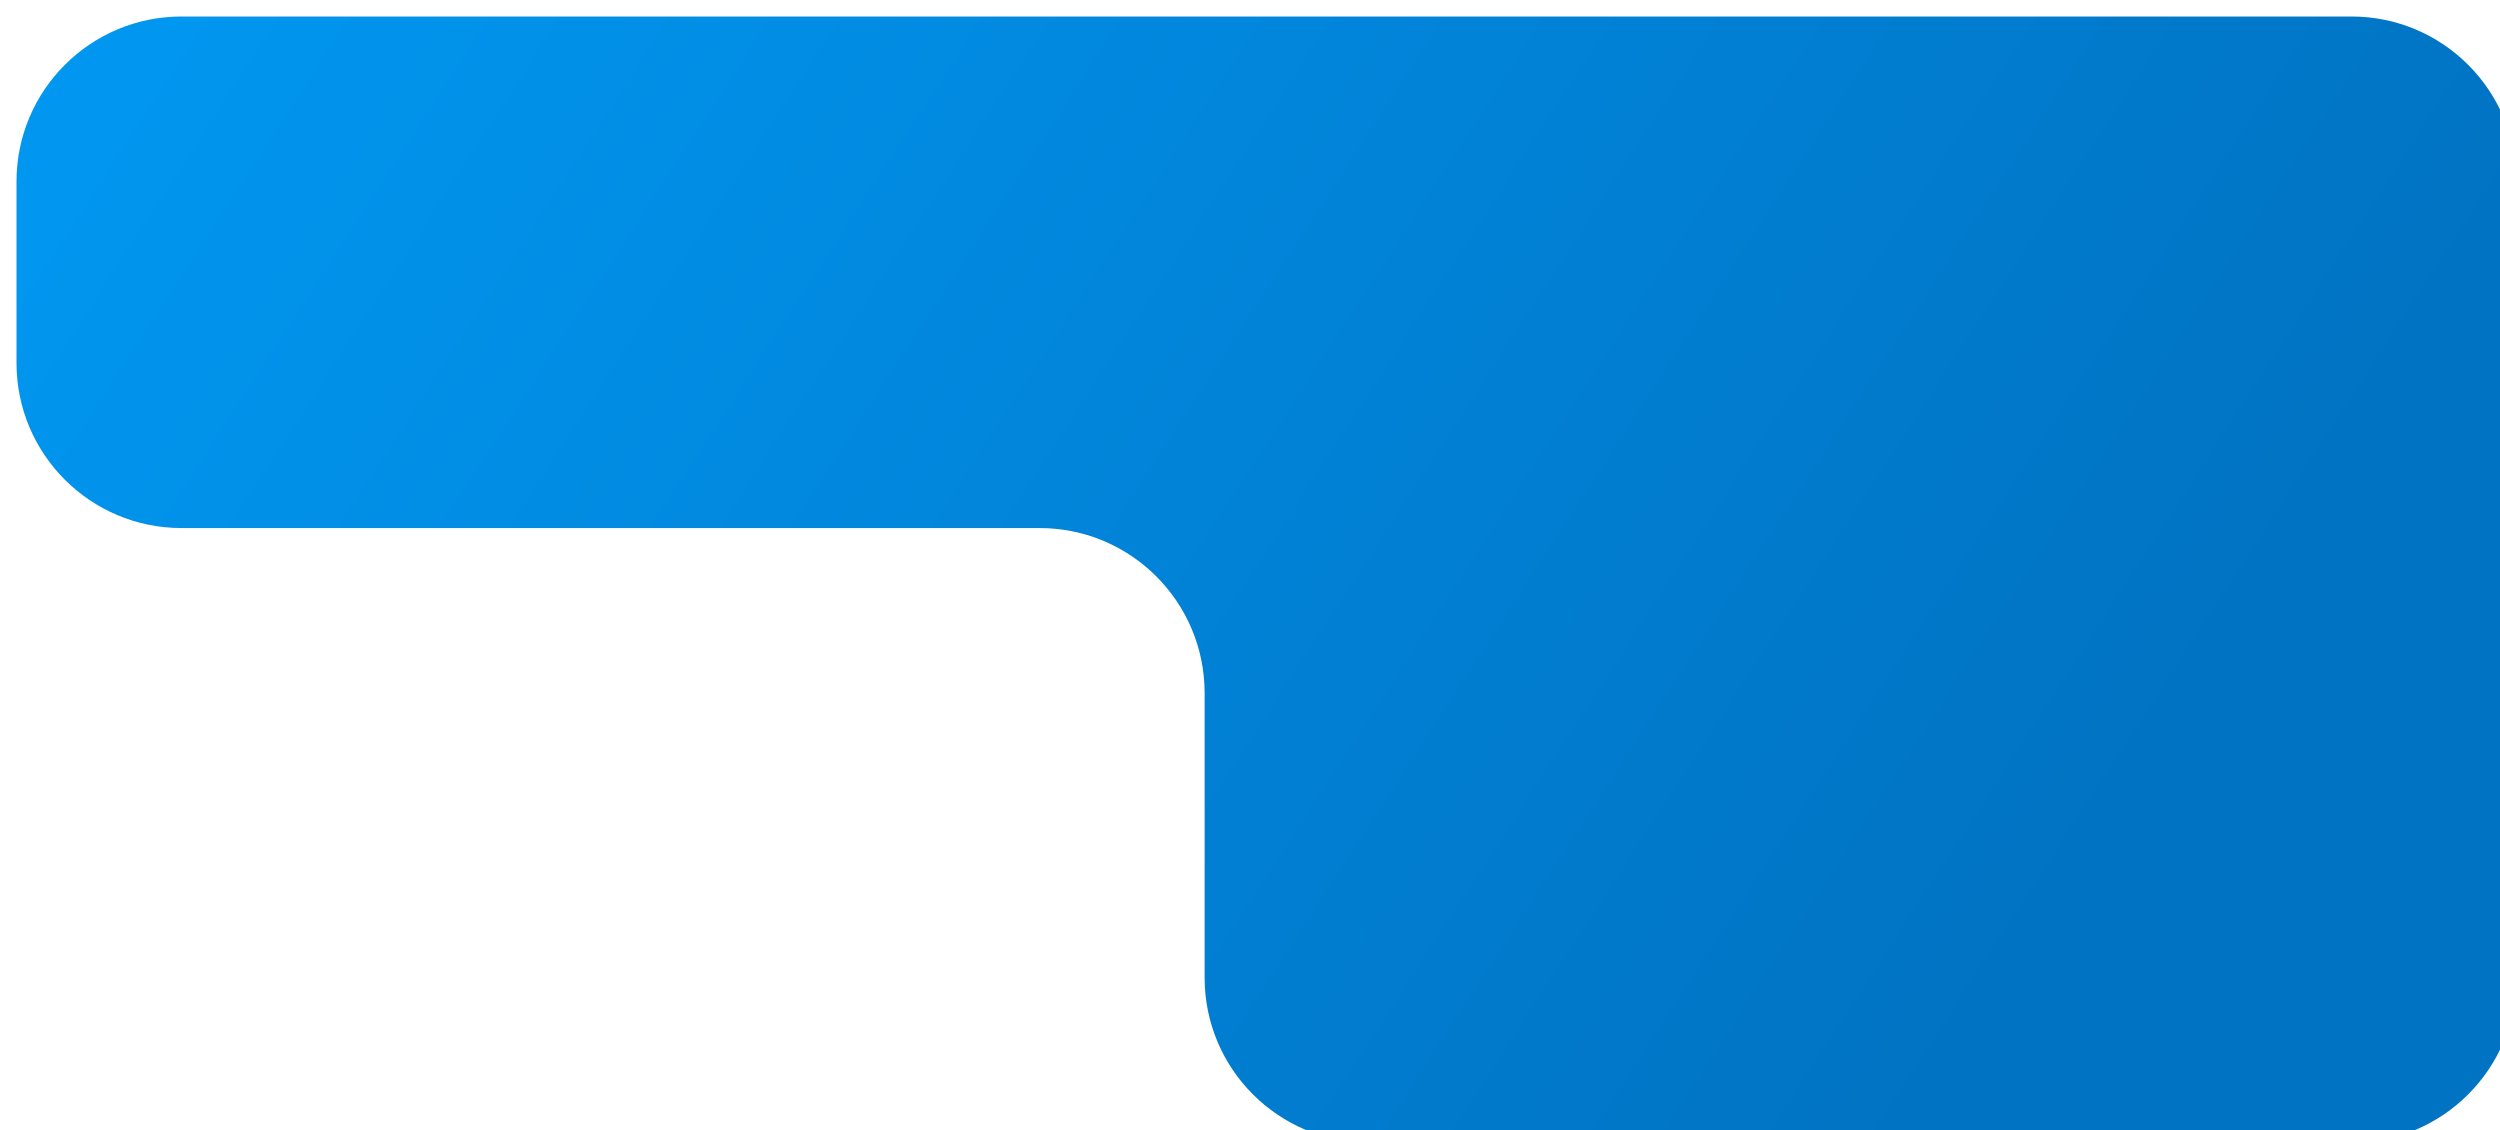
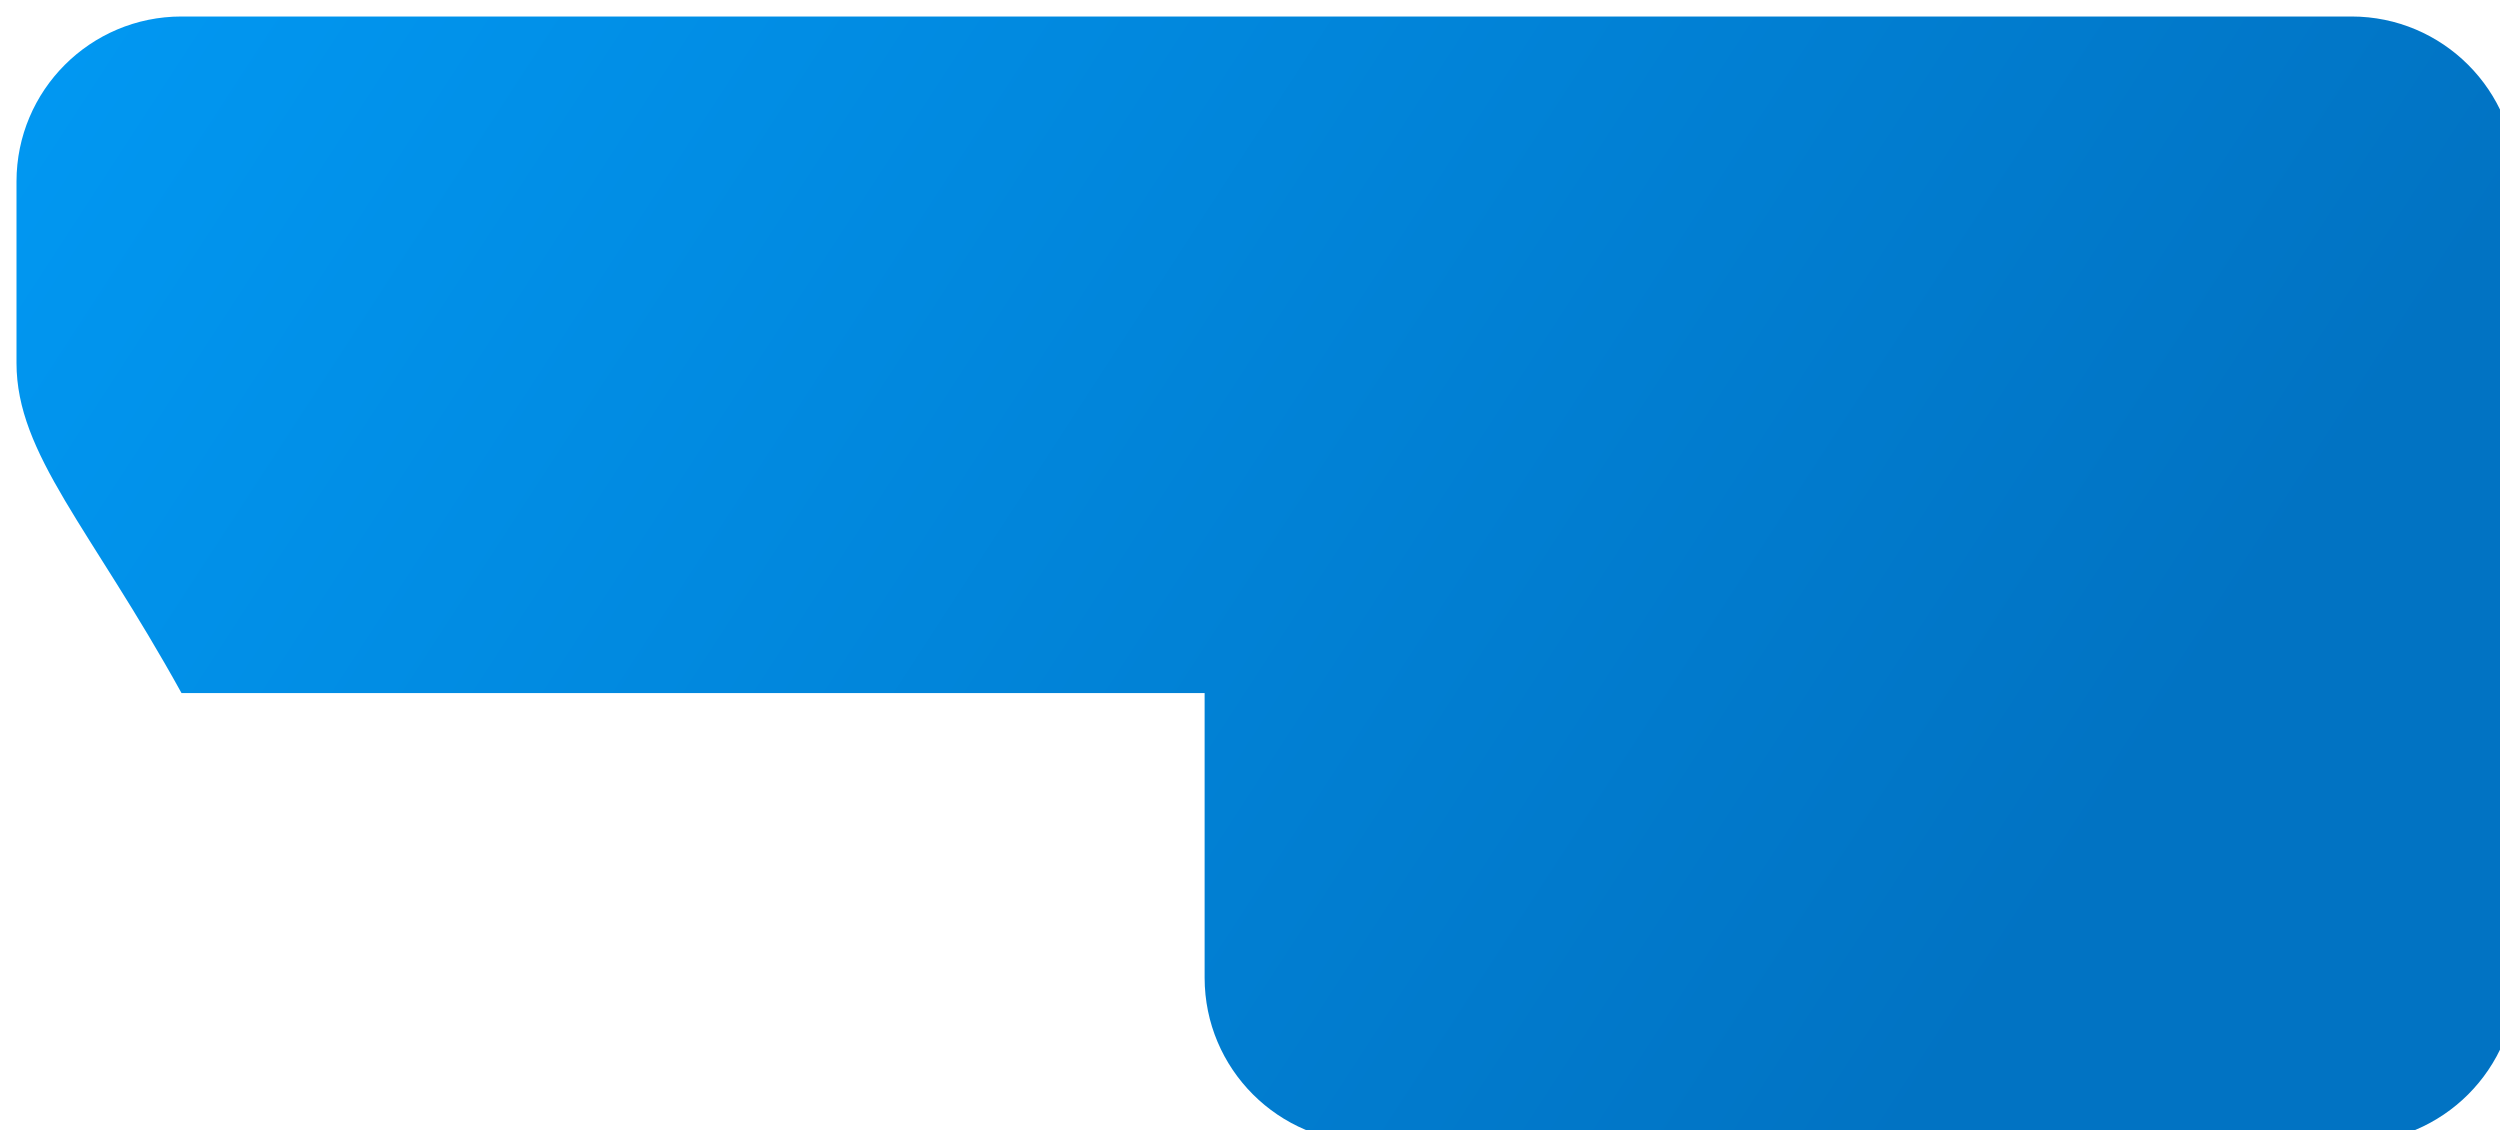
<svg xmlns="http://www.w3.org/2000/svg" width="303" height="137" viewBox="0 0 303 137" fill="none">
  <g filter="url(#filter0_i_163_29)">
-     <path d="M0 20C0 8.954 8.954 0 20 0H283C294.046 0 303 8.954 303 20V116.5C303 127.546 294.046 136.5 283 136.5H164C152.954 136.5 144 127.546 144 116.5V82C144 70.954 135.046 62 124 62H20C8.954 62 0 53.046 0 42V20Z" fill="url(#paint0_linear_163_29)" />
+     <path d="M0 20C0 8.954 8.954 0 20 0H283C294.046 0 303 8.954 303 20V116.5C303 127.546 294.046 136.5 283 136.5H164C152.954 136.5 144 127.546 144 116.5V82H20C8.954 62 0 53.046 0 42V20Z" fill="url(#paint0_linear_163_29)" />
  </g>
  <defs>
    <filter id="filter0_i_163_29" x="0" y="0" width="305" height="138.5" filterUnits="userSpaceOnUse" color-interpolation-filters="sRGB">
      <feFlood flood-opacity="0" result="BackgroundImageFix" />
      <feBlend mode="normal" in="SourceGraphic" in2="BackgroundImageFix" result="shape" />
      <feColorMatrix in="SourceAlpha" type="matrix" values="0 0 0 0 0 0 0 0 0 0 0 0 0 0 0 0 0 0 127 0" result="hardAlpha" />
      <feOffset dx="2" dy="2" />
      <feGaussianBlur stdDeviation="1" />
      <feComposite in2="hardAlpha" operator="arithmetic" k2="-1" k3="1" />
      <feColorMatrix type="matrix" values="0 0 0 0 1 0 0 0 0 1 0 0 0 0 1 0 0 0 0.5 0" />
      <feBlend mode="normal" in2="shape" result="effect1_innerShadow_163_29" />
    </filter>
    <linearGradient id="paint0_linear_163_29" x1="35.5" y1="-51.5" x2="257" y2="92.5" gradientUnits="userSpaceOnUse">
      <stop stop-color="#0198F2" />
      <stop offset="1" stop-color="#0173C3" />
    </linearGradient>
  </defs>
</svg>